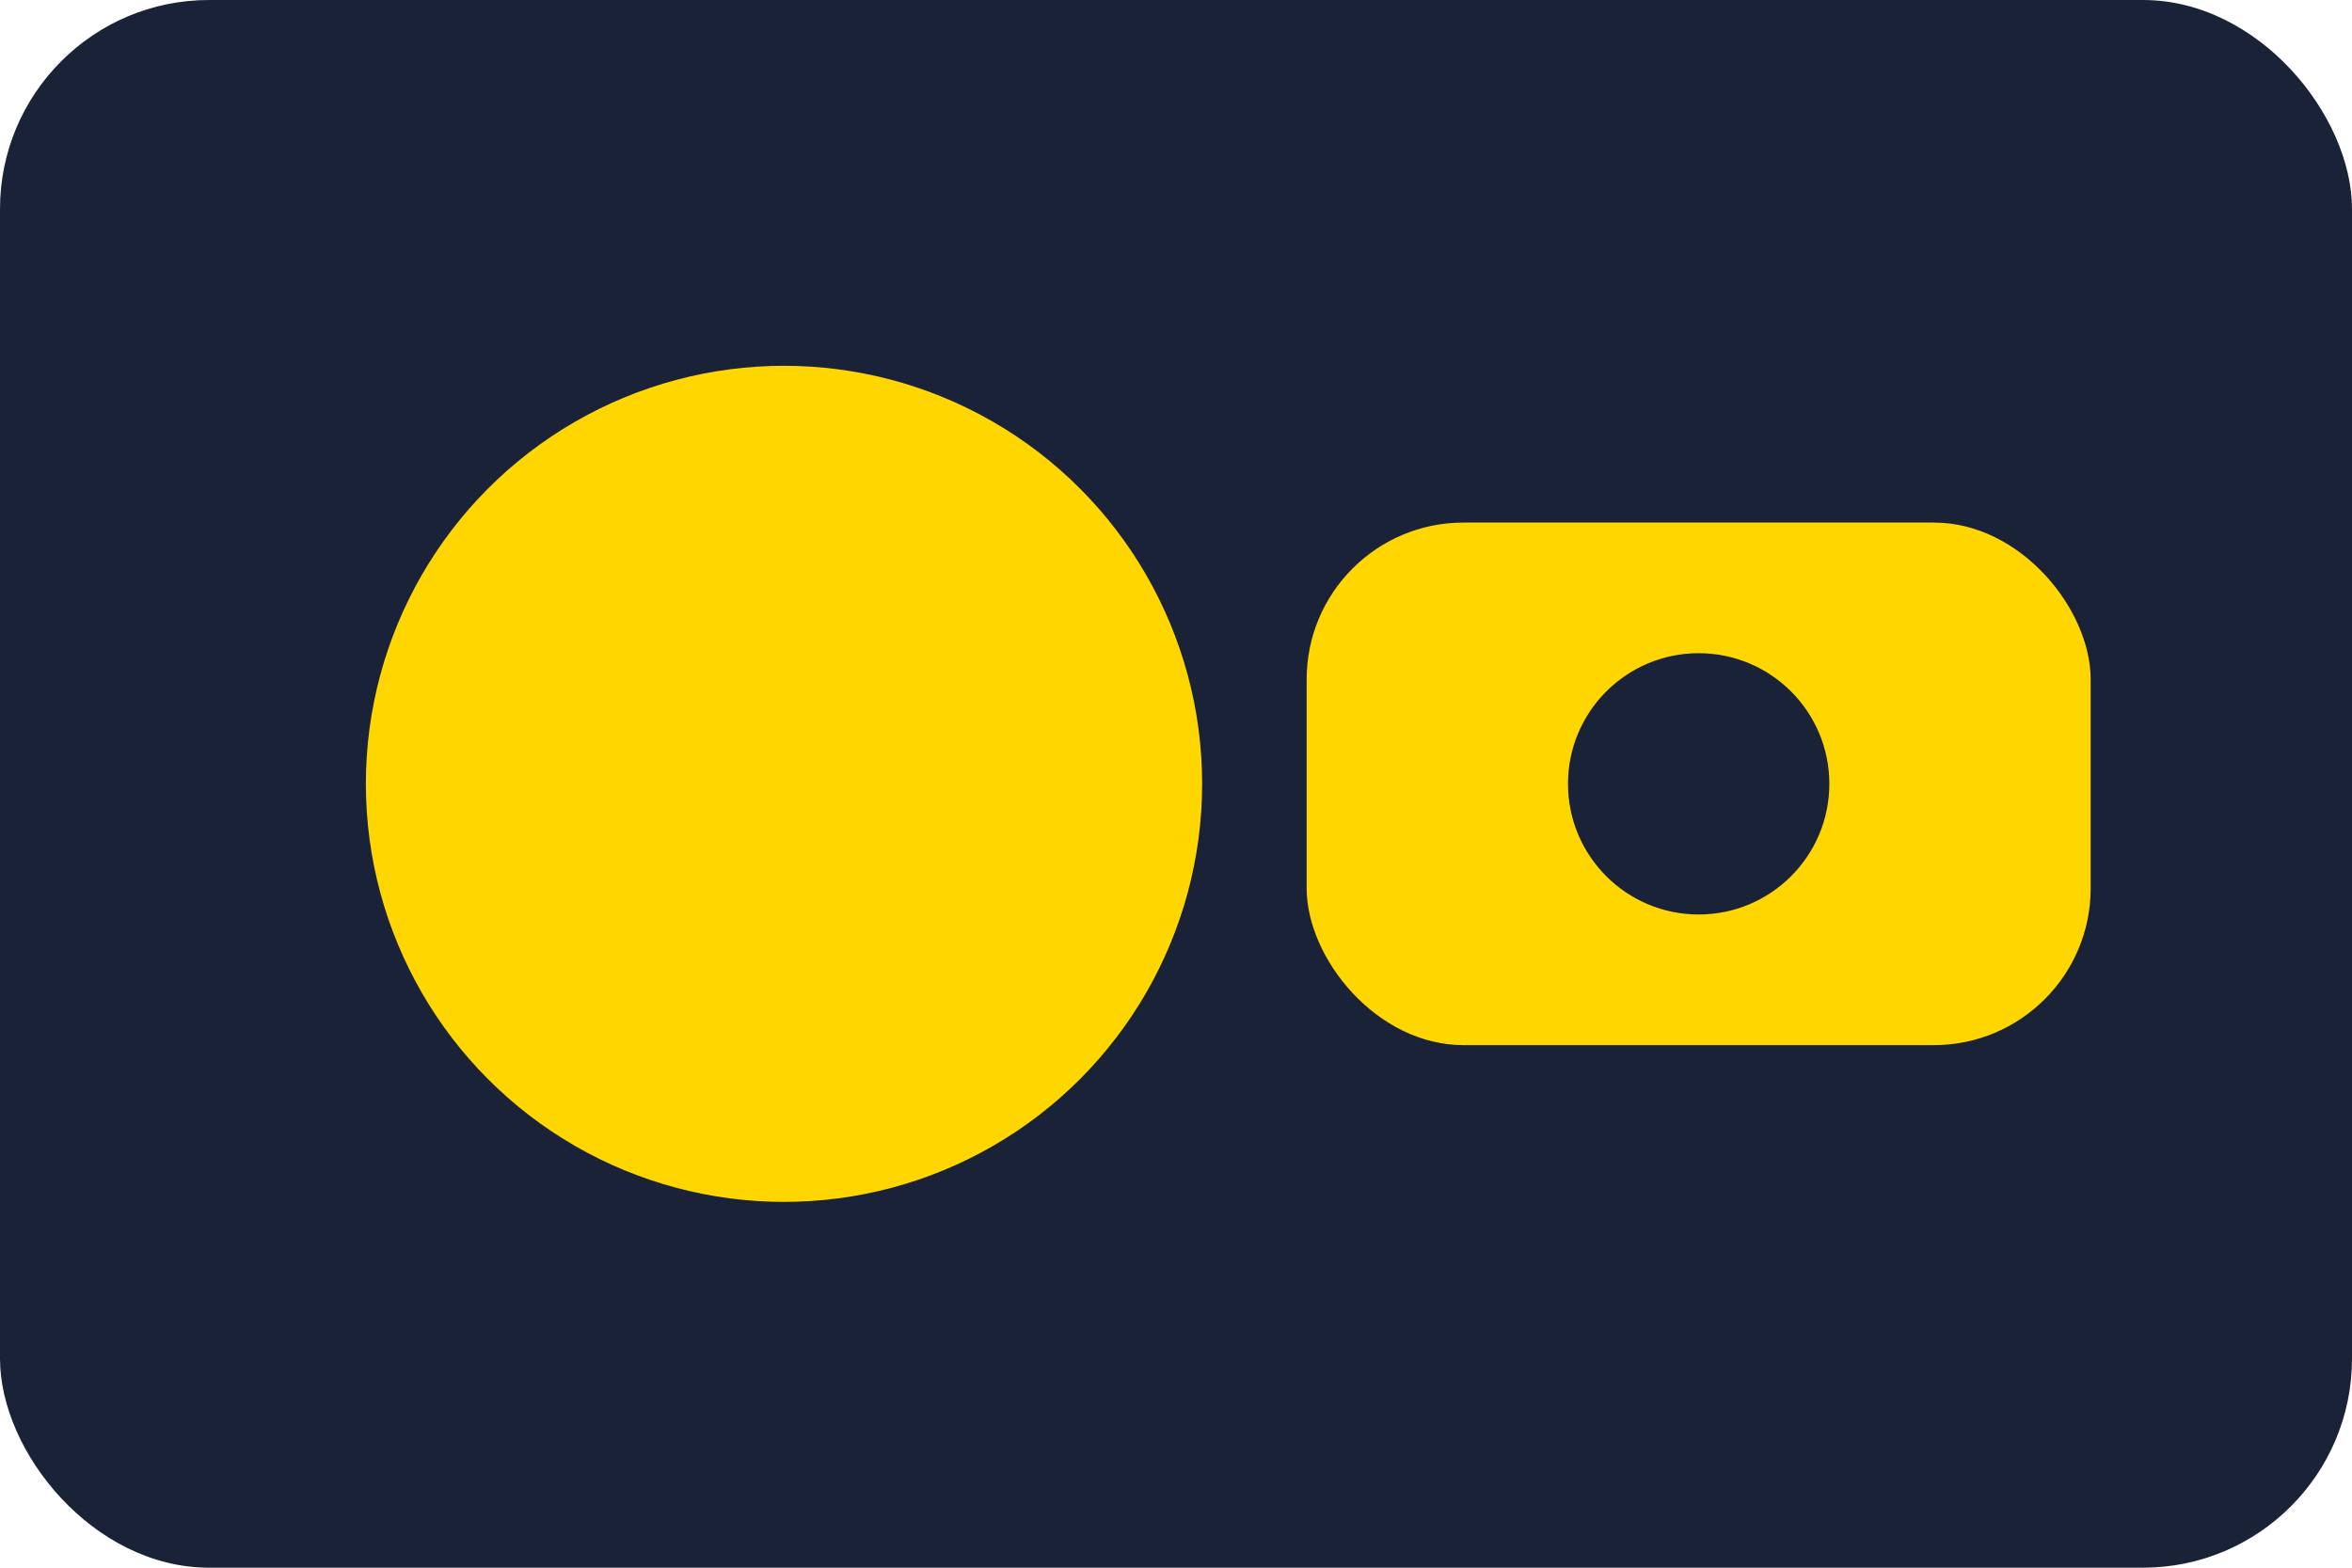
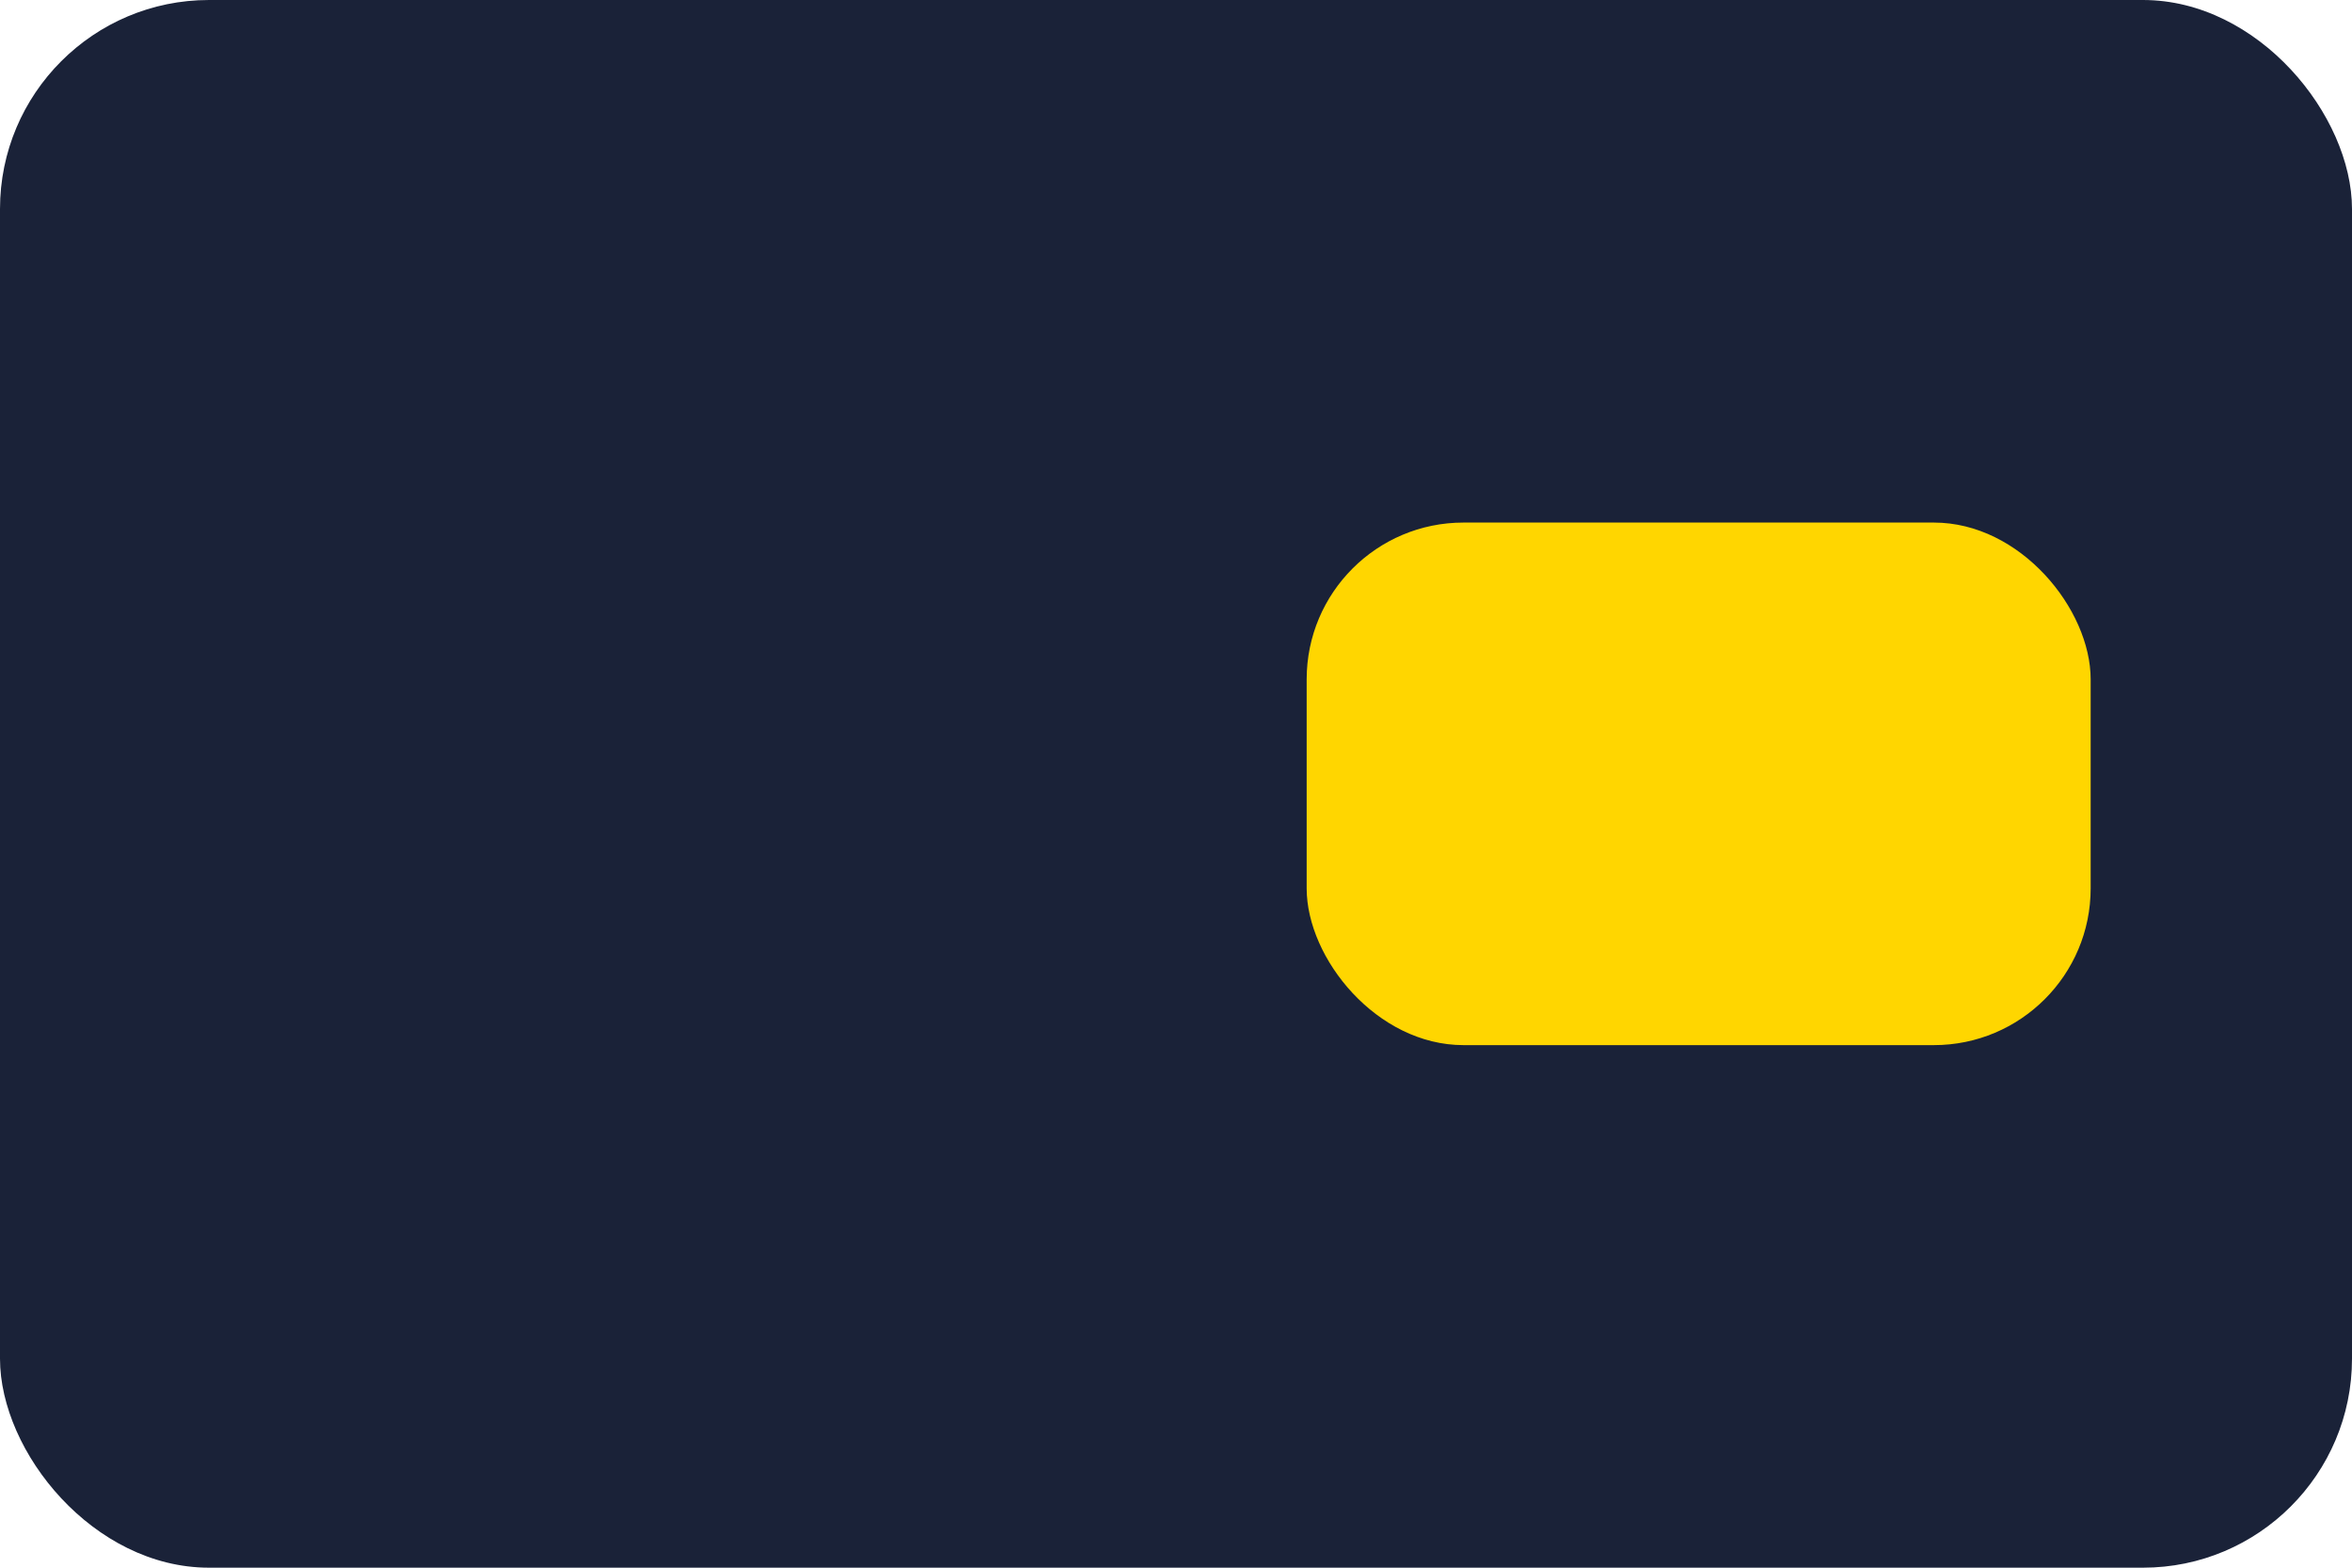
<svg xmlns="http://www.w3.org/2000/svg" width="180" height="120" viewBox="0 0 180 120" fill="none">
  <rect width="180" height="120" rx="16" fill="#1A2238" />
-   <circle cx="60" cy="60" r="32" fill="#FFD600" />
  <rect x="100" y="40" width="60" height="40" rx="12" fill="#FFD600" />
-   <circle cx="130" cy="60" r="10" fill="#1A2238" />
</svg>